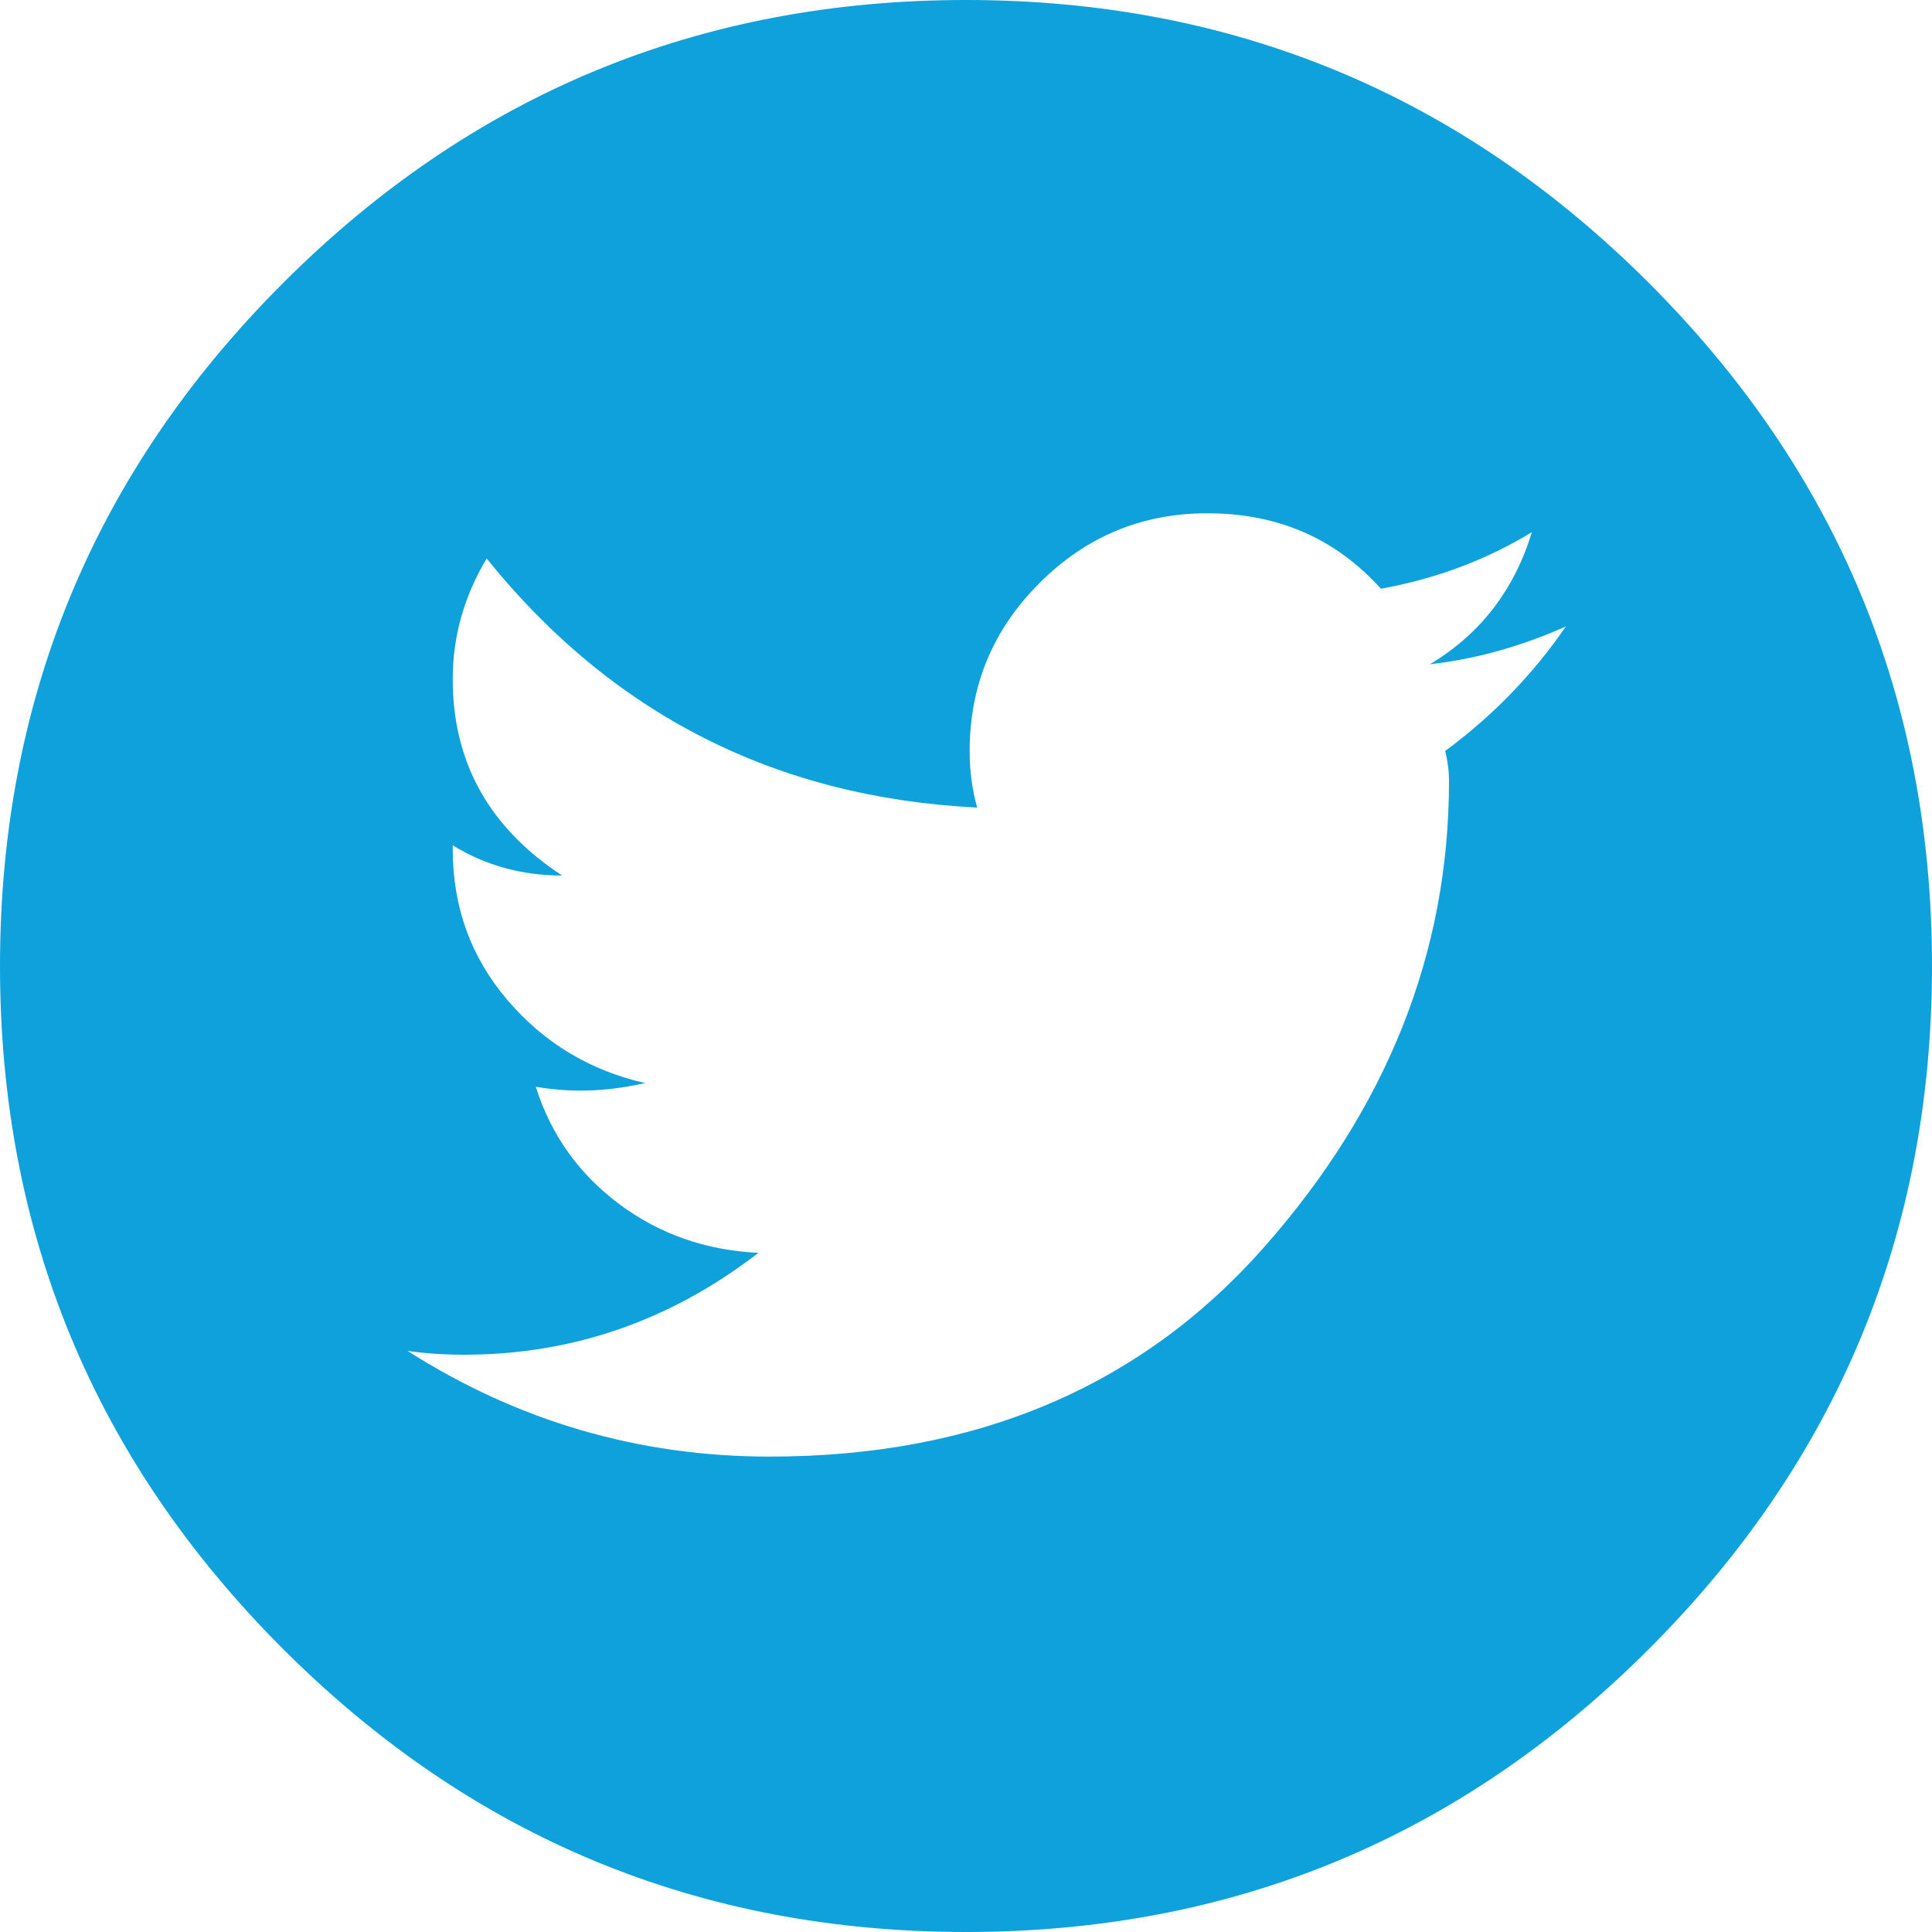
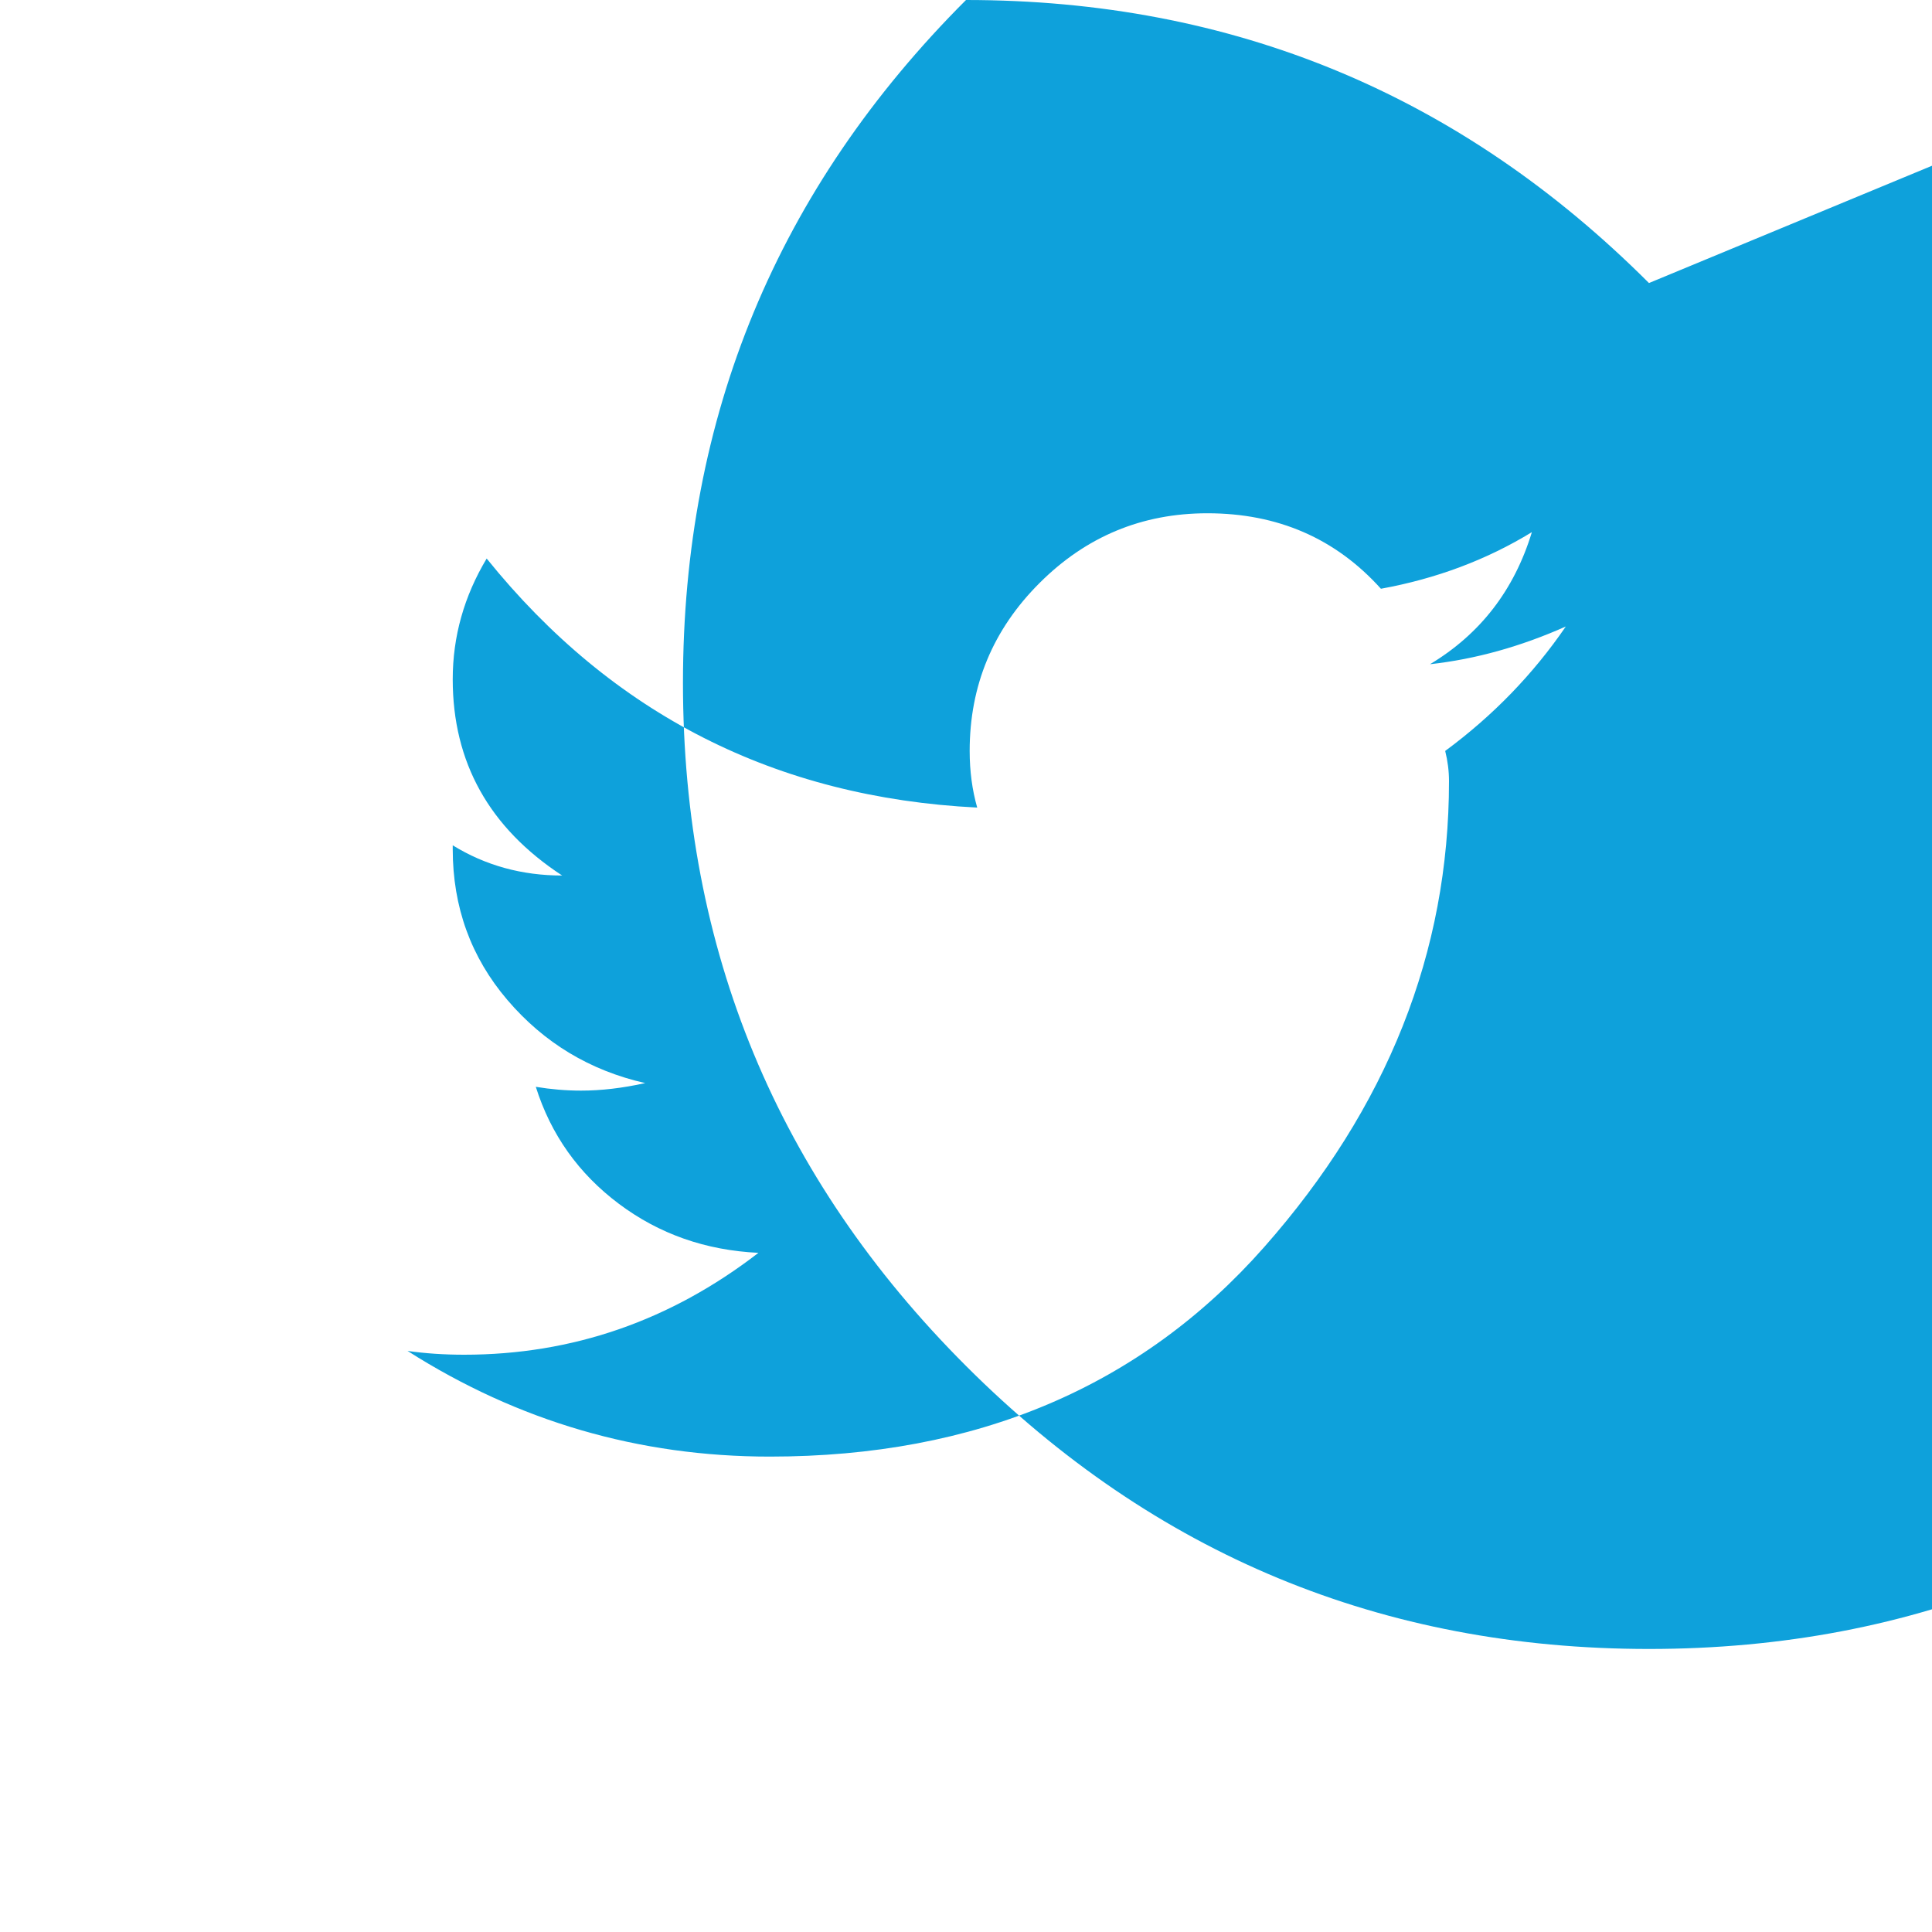
<svg xmlns="http://www.w3.org/2000/svg" height="30" viewBox="0 0 30 30" width="30">
-   <path d="m1127.605 823.395c-2.93-2.93-6.465-4.395-10.605-4.395s-7.676 1.465-10.605 4.395c-2.93 2.93-4.395 6.465-4.395 10.605s1.465 7.676 4.395 10.605c2.93 2.93 6.465 4.395 10.605 4.395s7.676-1.465 10.605-4.395c2.93-2.93 4.395-6.465 4.395-10.605s-1.465-7.676-4.395-10.605zm-3.164 7.266c.039.156.059.312.059.469 0 2.656-.957 5.068-2.871 7.236-1.914 2.168-4.473 3.252-7.676 3.252-2.031 0-3.906-.547-5.625-1.641.273.039.566.059.879.059 1.68 0 3.203-.527 4.57-1.582-.82-.039-1.543-.293-2.168-.762-.625-.469-1.055-1.074-1.289-1.816.234.039.469.059.703.059.312 0 .645-.039.996-.117-.859-.195-1.572-.625-2.139-1.289s-.85-1.445-.85-2.344v-.059c.508.313 1.074.469 1.699.469-1.133-.742-1.699-1.758-1.699-3.047 0-.664.176-1.289.527-1.875 1.953 2.422 4.492 3.711 7.617 3.867-.078-.273-.117-.566-.117-.879 0-1.016.361-1.885 1.084-2.607.723-.723 1.592-1.084 2.607-1.084 1.094 0 1.992.391 2.695 1.172.859-.156 1.641-.449 2.344-.879-.273.898-.801 1.582-1.582 2.051.703-.078 1.406-.273 2.109-.586-.508.742-1.133 1.387-1.875 1.934z" fill="#0ea1db" fill-rule="evenodd" transform="translate(-1102 -819)" />
+   <path d="m1127.605 823.395c-2.93-2.93-6.465-4.395-10.605-4.395c-2.93 2.93-4.395 6.465-4.395 10.605s1.465 7.676 4.395 10.605c2.93 2.93 6.465 4.395 10.605 4.395s7.676-1.465 10.605-4.395c2.93-2.93 4.395-6.465 4.395-10.605s-1.465-7.676-4.395-10.605zm-3.164 7.266c.039.156.059.312.059.469 0 2.656-.957 5.068-2.871 7.236-1.914 2.168-4.473 3.252-7.676 3.252-2.031 0-3.906-.547-5.625-1.641.273.039.566.059.879.059 1.68 0 3.203-.527 4.57-1.582-.82-.039-1.543-.293-2.168-.762-.625-.469-1.055-1.074-1.289-1.816.234.039.469.059.703.059.312 0 .645-.039.996-.117-.859-.195-1.572-.625-2.139-1.289s-.85-1.445-.85-2.344v-.059c.508.313 1.074.469 1.699.469-1.133-.742-1.699-1.758-1.699-3.047 0-.664.176-1.289.527-1.875 1.953 2.422 4.492 3.711 7.617 3.867-.078-.273-.117-.566-.117-.879 0-1.016.361-1.885 1.084-2.607.723-.723 1.592-1.084 2.607-1.084 1.094 0 1.992.391 2.695 1.172.859-.156 1.641-.449 2.344-.879-.273.898-.801 1.582-1.582 2.051.703-.078 1.406-.273 2.109-.586-.508.742-1.133 1.387-1.875 1.934z" fill="#0ea1db" fill-rule="evenodd" transform="translate(-1102 -819)" />
</svg>